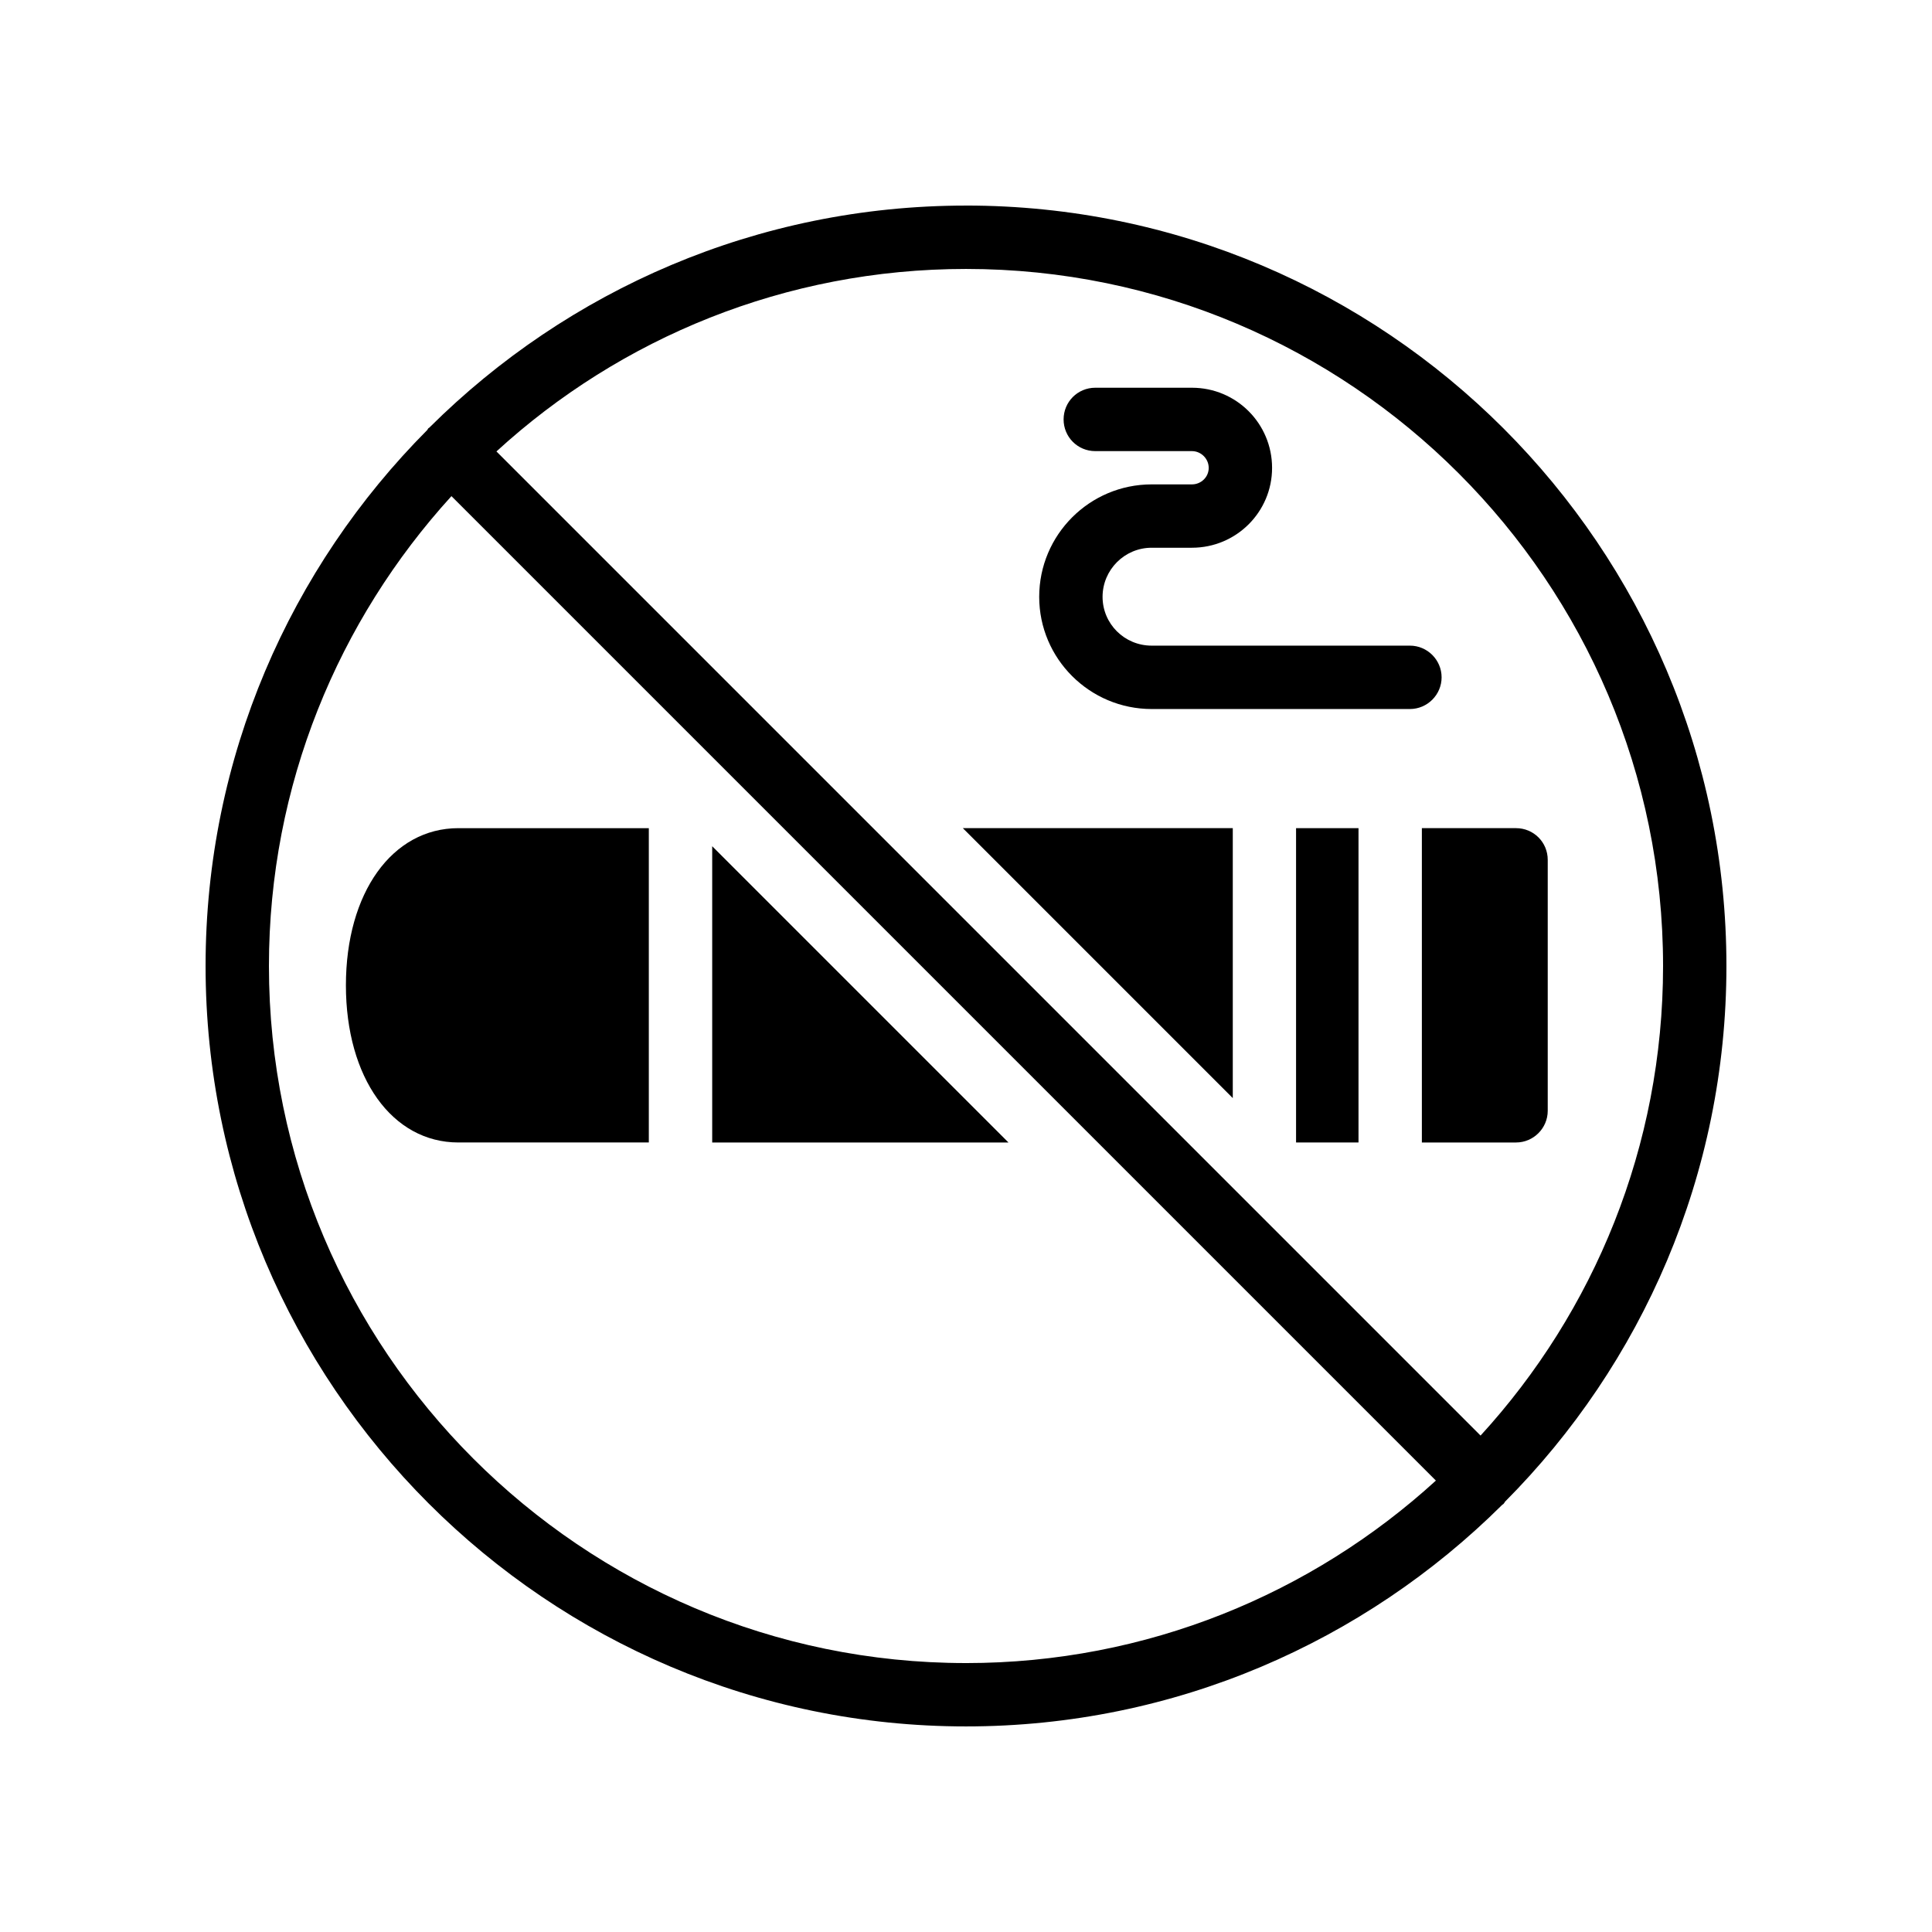
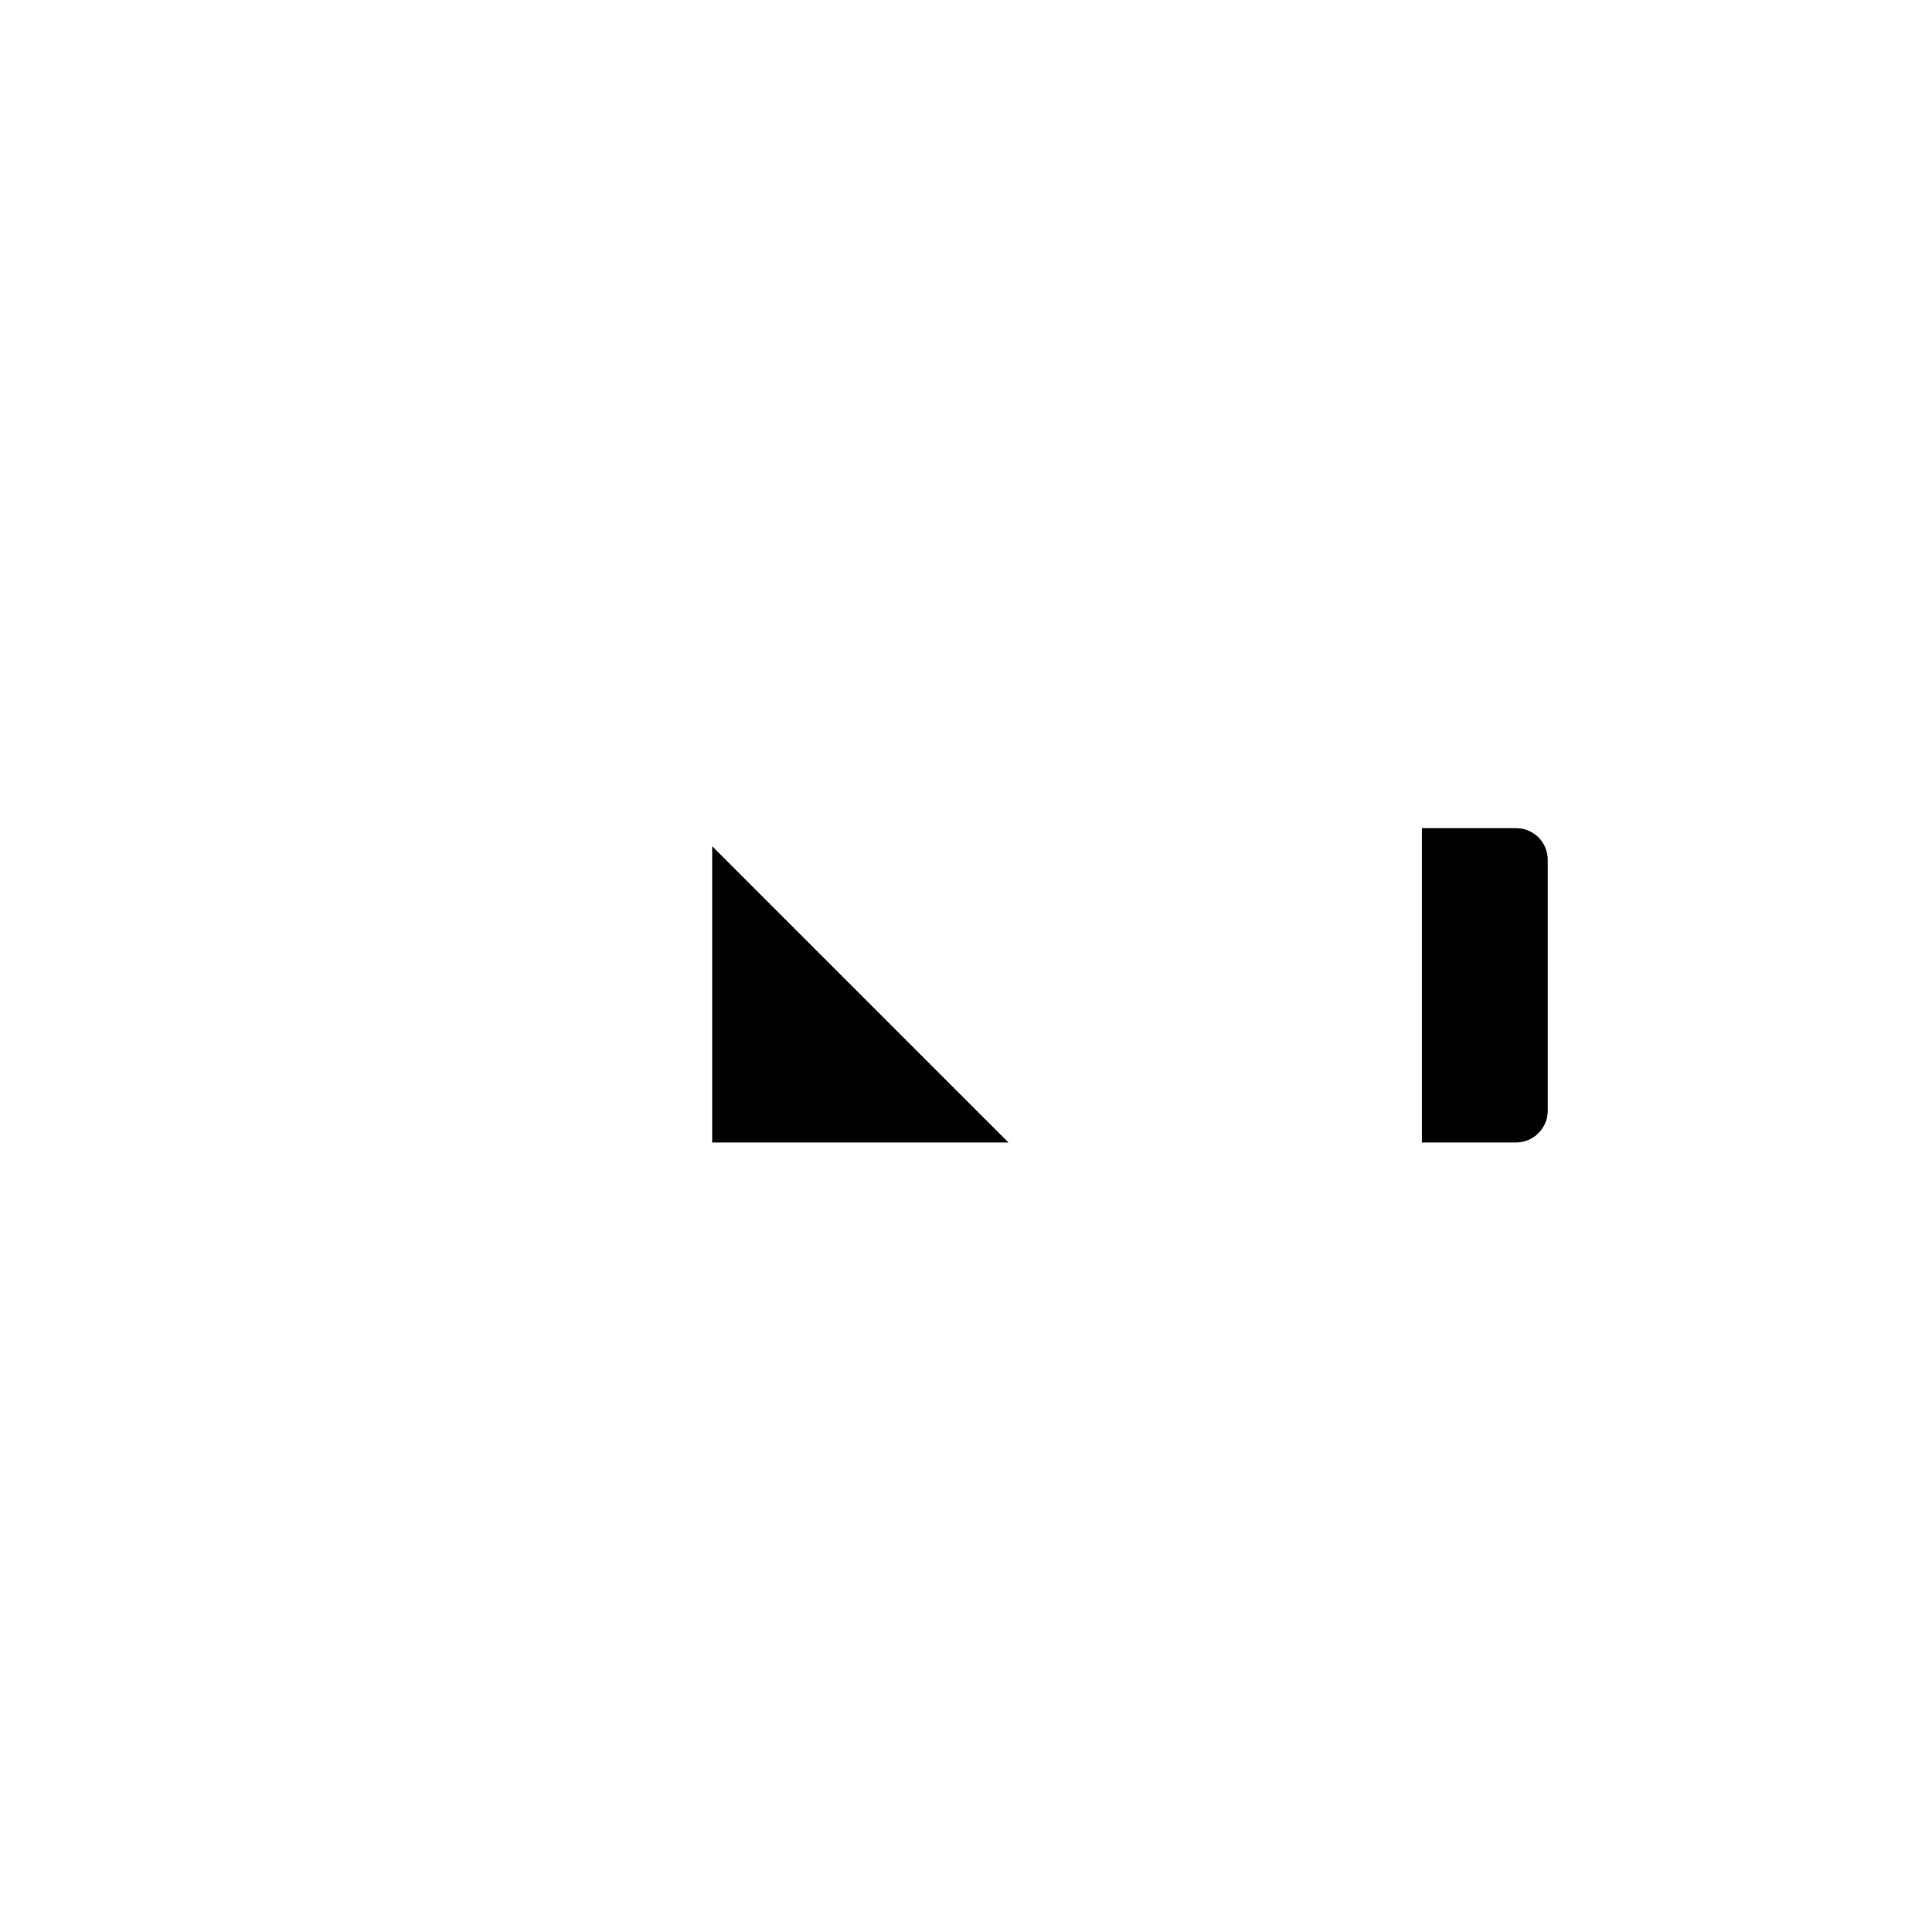
<svg xmlns="http://www.w3.org/2000/svg" fill="#000000" width="800px" height="800px" version="1.1" viewBox="144 144 512 512">
  <g>
-     <path d="m487.47 363.47h16.547v83.297h-16.547z" />
    <path d="m520.81 446.77h24.957c4.617 0 8.398-3.777 8.398-8.398v-66.504c0-4.703-3.777-8.398-8.398-8.398h-24.957z" />
-     <path d="m235.67 405.12c0 24.52 12.258 41.648 29.809 41.648h50.465v-83.297h-50.465c-17.547 0-29.809 17.129-29.809 41.648z" />
    <path d="m332.74 368.26v78.512h78.512z" />
-     <path d="m470.7 435.01v-71.539h-71.539z" />
-     <path d="m400 198.48c-55.336 0-105.55 22.418-142.07 58.695-0.086 0.168-0.254 0.168-0.422 0.336-0.082 0.082-0.168 0.25-0.25 0.418-36.277 36.441-58.777 86.652-58.777 142.07 0 111.09 90.434 201.52 201.52 201.52 55.418 0 105.63-22.504 142.07-58.695 0.168-0.168 0.336-0.168 0.418-0.336 0.168-0.168 0.254-0.336 0.336-0.504 36.273-36.441 58.695-86.656 58.695-141.99 0-111.18-90.352-201.52-201.52-201.52zm0 386.25c-101.86 0-184.73-82.879-184.73-184.73 0-47.945 18.391-91.609 48.367-124.52l260.89 260.89c-32.836 29.973-76.582 48.363-124.53 48.363zm136.36-60.293-260.8-260.8c32.832-30.059 76.578-48.363 124.44-48.363 101.86 0 184.73 82.875 184.73 184.73 0 47.859-18.309 91.609-48.367 124.44z" />
-     <path d="m526.04 323.5c0-4.617-3.777-8.398-8.398-8.398h-68.434c-7.223 0-13.016-5.793-13.016-12.93s5.797-13.016 13.016-13.016h10.664c11.754 0 21.242-9.488 21.242-21.16 0-11.754-9.488-21.242-21.242-21.242h-25.609c-4.703 0-8.398 3.777-8.398 8.398 0 4.617 3.695 8.398 8.398 8.398h25.609c2.434 0 4.449 2.016 4.449 4.449s-2.016 4.367-4.449 4.367h-10.664c-16.457 0-29.809 13.352-29.809 29.809 0 16.375 13.352 29.723 29.809 29.723h68.434c4.621-0.004 8.398-3.781 8.398-8.398z" />
  </g>
</svg>